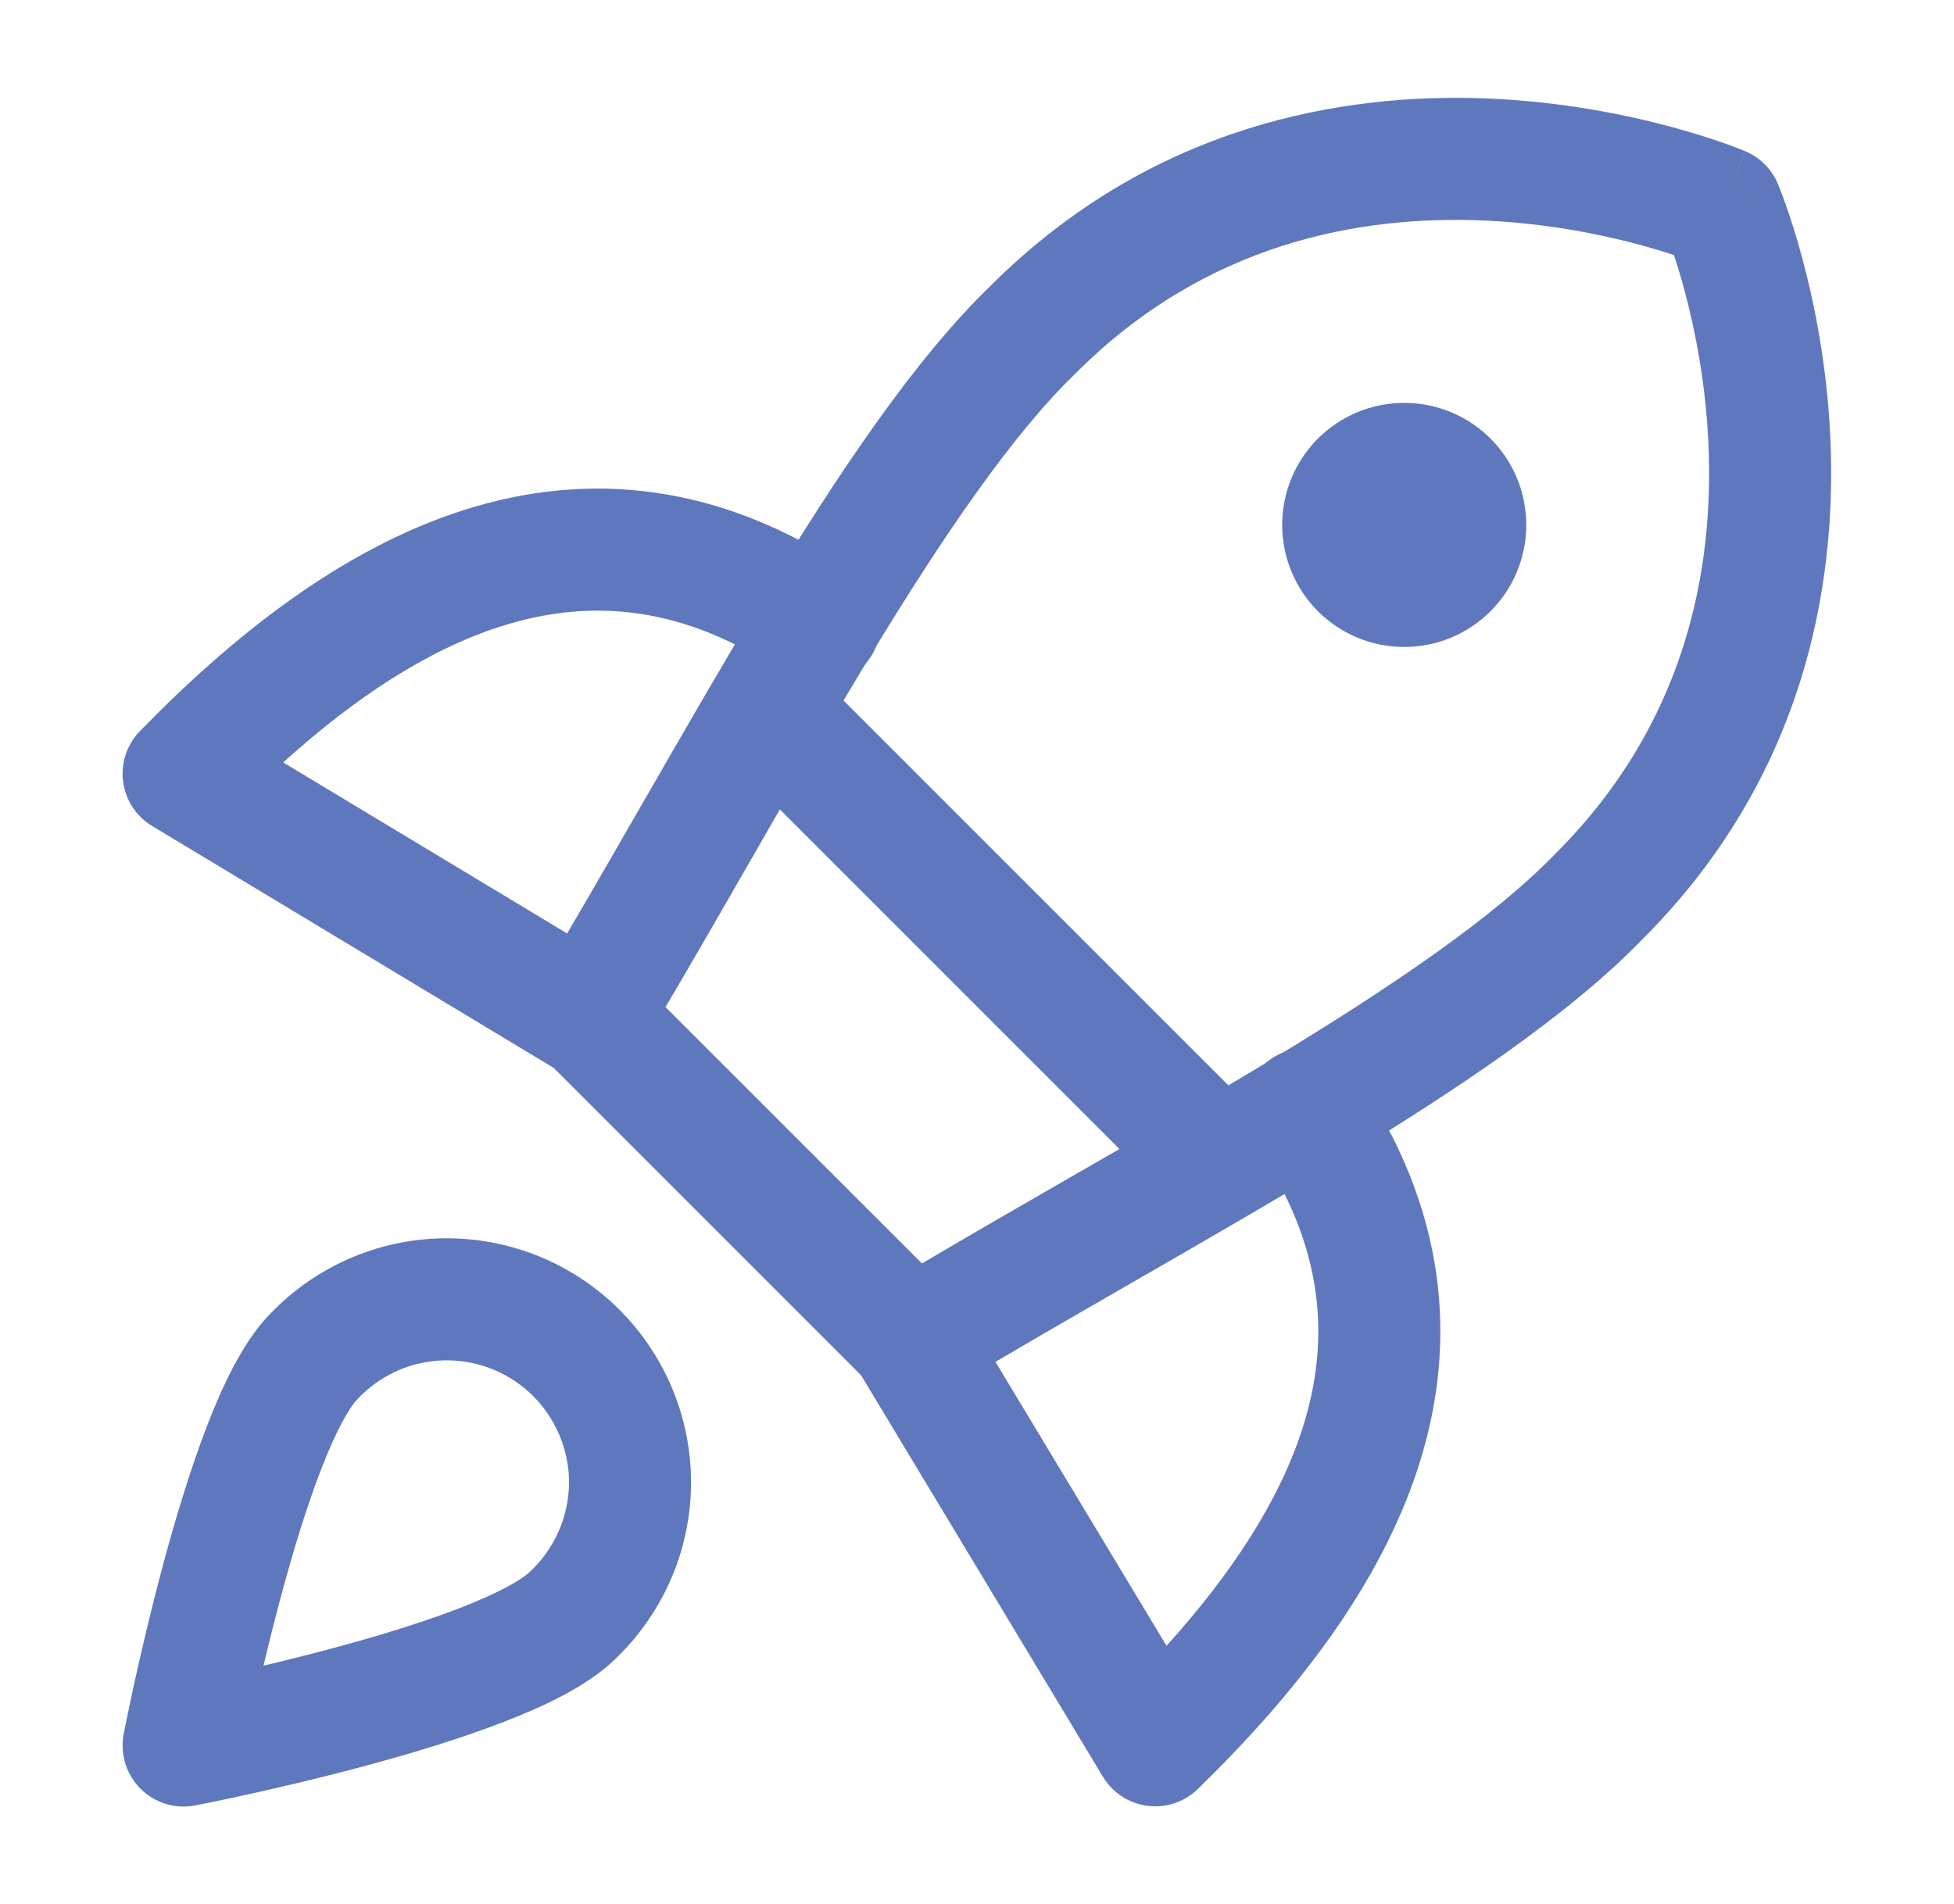
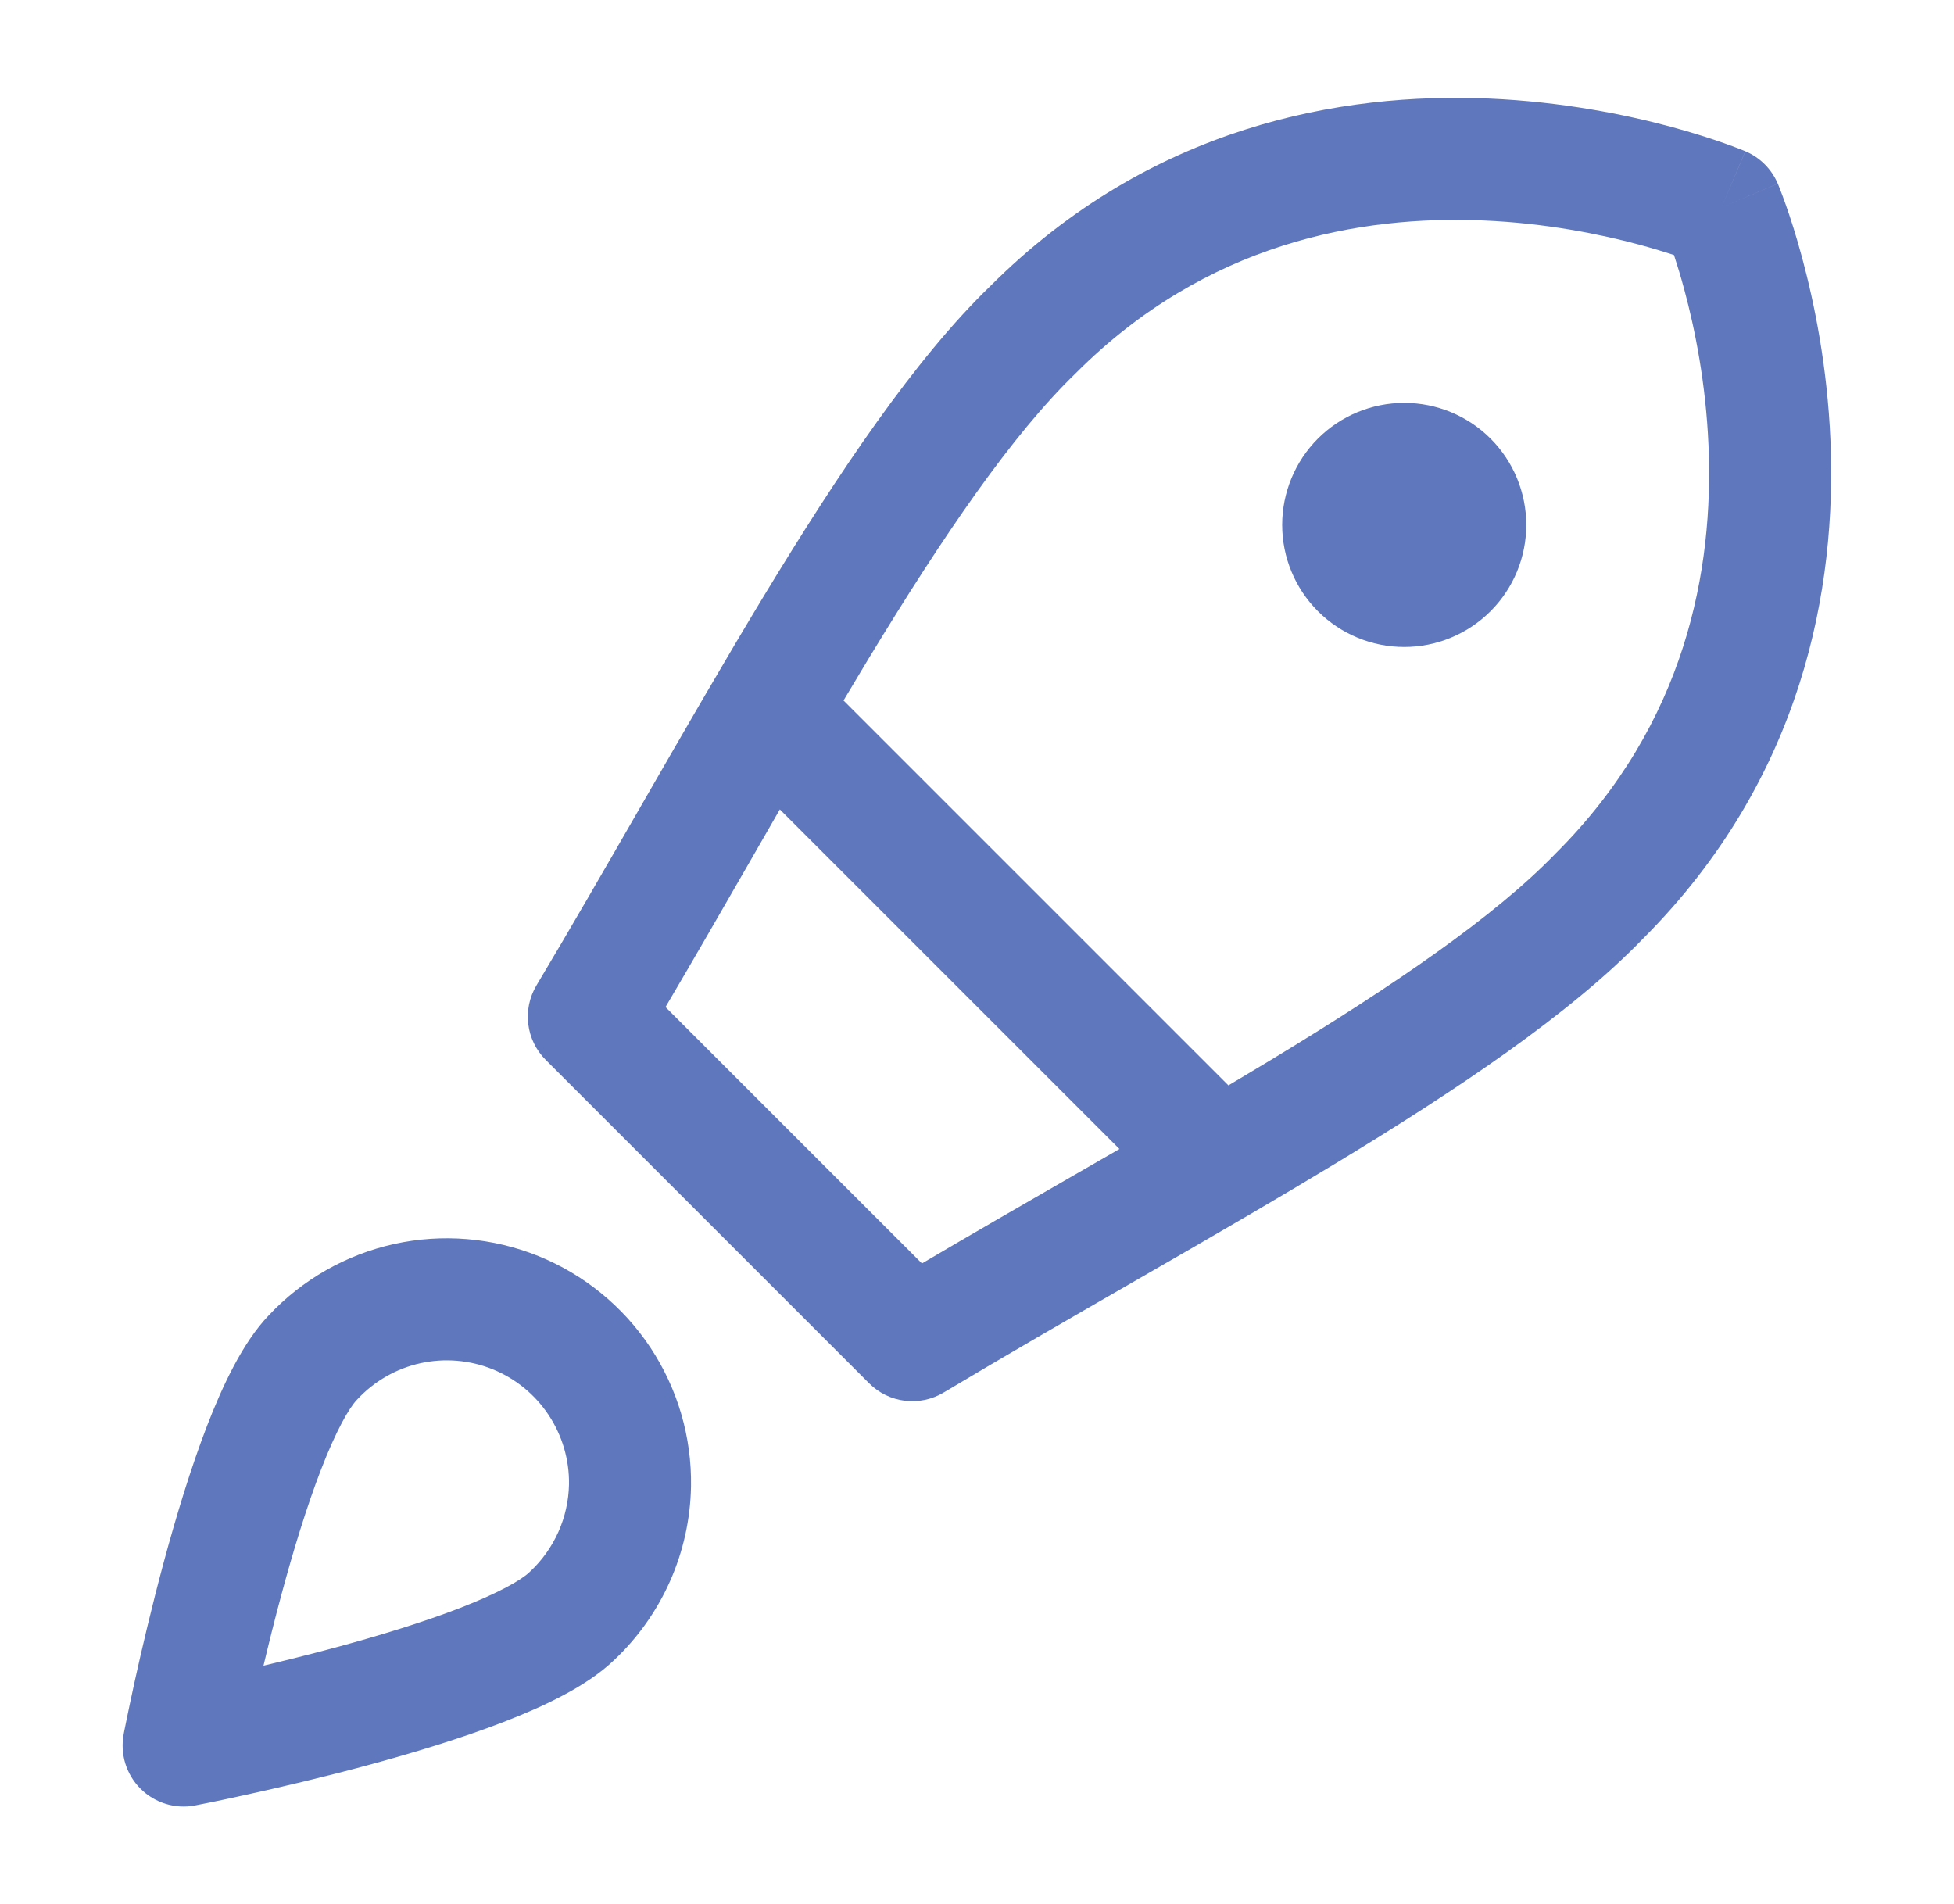
<svg xmlns="http://www.w3.org/2000/svg" width="39" height="38" viewBox="0 0 39 38" fill="none">
-   <path fill-rule="evenodd" clip-rule="evenodd" d="M9.258 10.18C11.743 9.388 14.393 9.631 17.044 11.44C17.6 11.819 17.743 12.577 17.364 13.132C16.985 13.688 16.227 13.831 15.671 13.452C13.645 12.07 11.776 11.935 9.998 12.501C8.53 12.969 7.074 13.933 5.652 15.217L12.382 19.271C12.958 19.619 13.144 20.367 12.797 20.943C12.45 21.52 11.701 21.705 11.125 21.358L3.037 16.486C2.718 16.294 2.505 15.967 2.457 15.598C2.41 15.229 2.533 14.859 2.793 14.592C4.676 12.659 6.848 10.948 9.258 10.18ZM25.367 21.136C25.923 20.756 26.681 20.9 27.06 21.455C28.869 24.107 29.111 26.756 28.32 29.241C27.552 31.652 25.841 33.824 23.907 35.707C23.641 35.966 23.27 36.09 22.902 36.042C22.533 35.995 22.206 35.781 22.014 35.463L17.142 27.375C16.794 26.799 16.98 26.05 17.556 25.703C18.133 25.356 18.881 25.541 19.228 26.118L23.283 32.848C24.567 31.426 25.531 29.969 25.999 28.502C26.565 26.724 26.43 24.854 25.048 22.828C24.668 22.273 24.812 21.515 25.367 21.136Z" fill="#5F77BD" />
  <path fill-rule="evenodd" clip-rule="evenodd" d="M34.835 3.018C34.835 3.019 34.836 3.019 34.361 4.14C35.483 3.666 35.483 3.666 35.483 3.667L35.484 3.668L35.485 3.671L35.488 3.679L35.499 3.704C35.507 3.725 35.519 3.753 35.532 3.789C35.56 3.86 35.598 3.961 35.643 4.088C35.733 4.342 35.851 4.705 35.972 5.156C36.214 6.055 36.472 7.319 36.534 8.784C36.659 11.717 35.999 15.524 32.794 18.734C31.332 20.246 29.073 21.758 26.63 23.237C26.089 23.565 25.533 23.895 24.969 24.225C24.949 24.238 24.928 24.25 24.907 24.261C24.201 24.674 23.482 25.089 22.762 25.503L22.568 25.615C21.311 26.339 20.053 27.064 18.835 27.793C18.356 28.08 17.743 28.005 17.348 27.61L10.892 21.154C10.497 20.759 10.421 20.147 10.707 19.668C11.384 18.535 12.091 17.307 12.799 16.077C13.633 14.629 14.468 13.179 15.255 11.88C16.738 9.434 18.256 7.169 19.767 5.708C22.977 2.503 26.784 1.842 29.717 1.967C31.182 2.03 32.447 2.288 33.346 2.529C33.797 2.651 34.159 2.769 34.414 2.859C34.541 2.904 34.641 2.941 34.712 2.969C34.748 2.983 34.776 2.994 34.797 3.003L34.822 3.013L34.83 3.017L34.834 3.018L34.835 3.018ZM24.518 21.663C24.805 21.492 25.088 21.323 25.368 21.154C27.817 19.67 29.83 18.297 31.048 17.035L31.063 17.019L31.064 17.019C33.65 14.433 34.206 11.373 34.1 8.888C34.047 7.643 33.827 6.559 33.619 5.788C33.545 5.511 33.472 5.276 33.411 5.09C33.225 5.029 32.99 4.957 32.713 4.882C31.942 4.675 30.858 4.454 29.613 4.401C27.128 4.295 24.069 4.851 21.482 7.438L21.467 7.453L21.467 7.453C20.204 8.672 18.825 10.691 17.338 13.143C17.17 13.421 17.003 13.7 16.836 13.981L24.518 21.663ZM15.565 16.155L22.343 22.933C22.079 23.085 21.813 23.239 21.546 23.392L21.346 23.507C20.369 24.07 19.377 24.641 18.401 25.217L13.283 20.1C13.852 19.134 14.402 18.178 14.945 17.234C15.152 16.872 15.359 16.513 15.565 16.155ZM34.361 4.14L35.483 3.666C35.359 3.374 35.127 3.142 34.836 3.019L34.361 4.14Z" fill="#5F77BD" />
  <path fill-rule="evenodd" clip-rule="evenodd" d="M26.304 8.754C26.761 8.297 27.381 8.041 28.027 8.041C28.673 8.041 29.293 8.297 29.75 8.754C30.207 9.211 30.463 9.831 30.463 10.477C30.463 11.123 30.207 11.742 29.75 12.199C29.293 12.656 28.673 12.913 28.027 12.913C27.381 12.913 26.761 12.656 26.304 12.199C25.848 11.742 25.591 11.123 25.591 10.477C25.591 9.831 25.848 9.211 26.304 8.754ZM9.831 27.328C9.375 27.144 8.873 27.102 8.392 27.208C7.911 27.314 7.474 27.564 7.137 27.924L7.124 27.938C6.97 28.098 6.709 28.549 6.405 29.337C6.121 30.073 5.853 30.952 5.621 31.812C5.485 32.315 5.364 32.804 5.259 33.245C5.7 33.14 6.189 33.019 6.692 32.883C7.552 32.651 8.431 32.383 9.167 32.099C9.955 31.794 10.406 31.534 10.566 31.38L10.582 31.365C10.819 31.144 11.012 30.873 11.146 30.573C11.279 30.274 11.35 29.953 11.357 29.626C11.364 29.134 11.222 28.652 10.95 28.242C10.678 27.831 10.288 27.513 9.831 27.328ZM3.665 34.838C2.469 34.608 2.469 34.608 2.469 34.608L2.473 34.587L2.484 34.53C2.494 34.481 2.508 34.41 2.527 34.319C2.564 34.138 2.618 33.88 2.687 33.565C2.826 32.937 3.025 32.081 3.269 31.177C3.512 30.278 3.805 29.308 4.132 28.459C4.439 27.666 4.84 26.8 5.364 26.253C6.036 25.537 6.908 25.041 7.867 24.829C8.828 24.617 9.831 24.701 10.744 25.069C11.657 25.438 12.437 26.075 12.981 26.895C13.525 27.716 13.808 28.682 13.792 29.666L13.792 29.669C13.78 30.323 13.637 30.967 13.371 31.564C13.107 32.156 12.727 32.694 12.25 33.14C11.703 33.664 10.837 34.065 10.045 34.371C9.196 34.699 8.226 34.992 7.326 35.235C6.422 35.479 5.567 35.678 4.939 35.816C4.624 35.886 4.365 35.94 4.184 35.977C4.094 35.995 4.022 36.01 3.973 36.019L3.917 36.03L3.902 36.033L3.897 36.034L3.896 36.035C3.895 36.035 3.895 36.035 3.665 34.838ZM3.665 34.838L3.896 36.035C3.499 36.111 3.09 35.986 2.804 35.7C2.518 35.414 2.393 35.005 2.469 34.608L3.665 34.838Z" fill="#5F77BD" />
</svg>